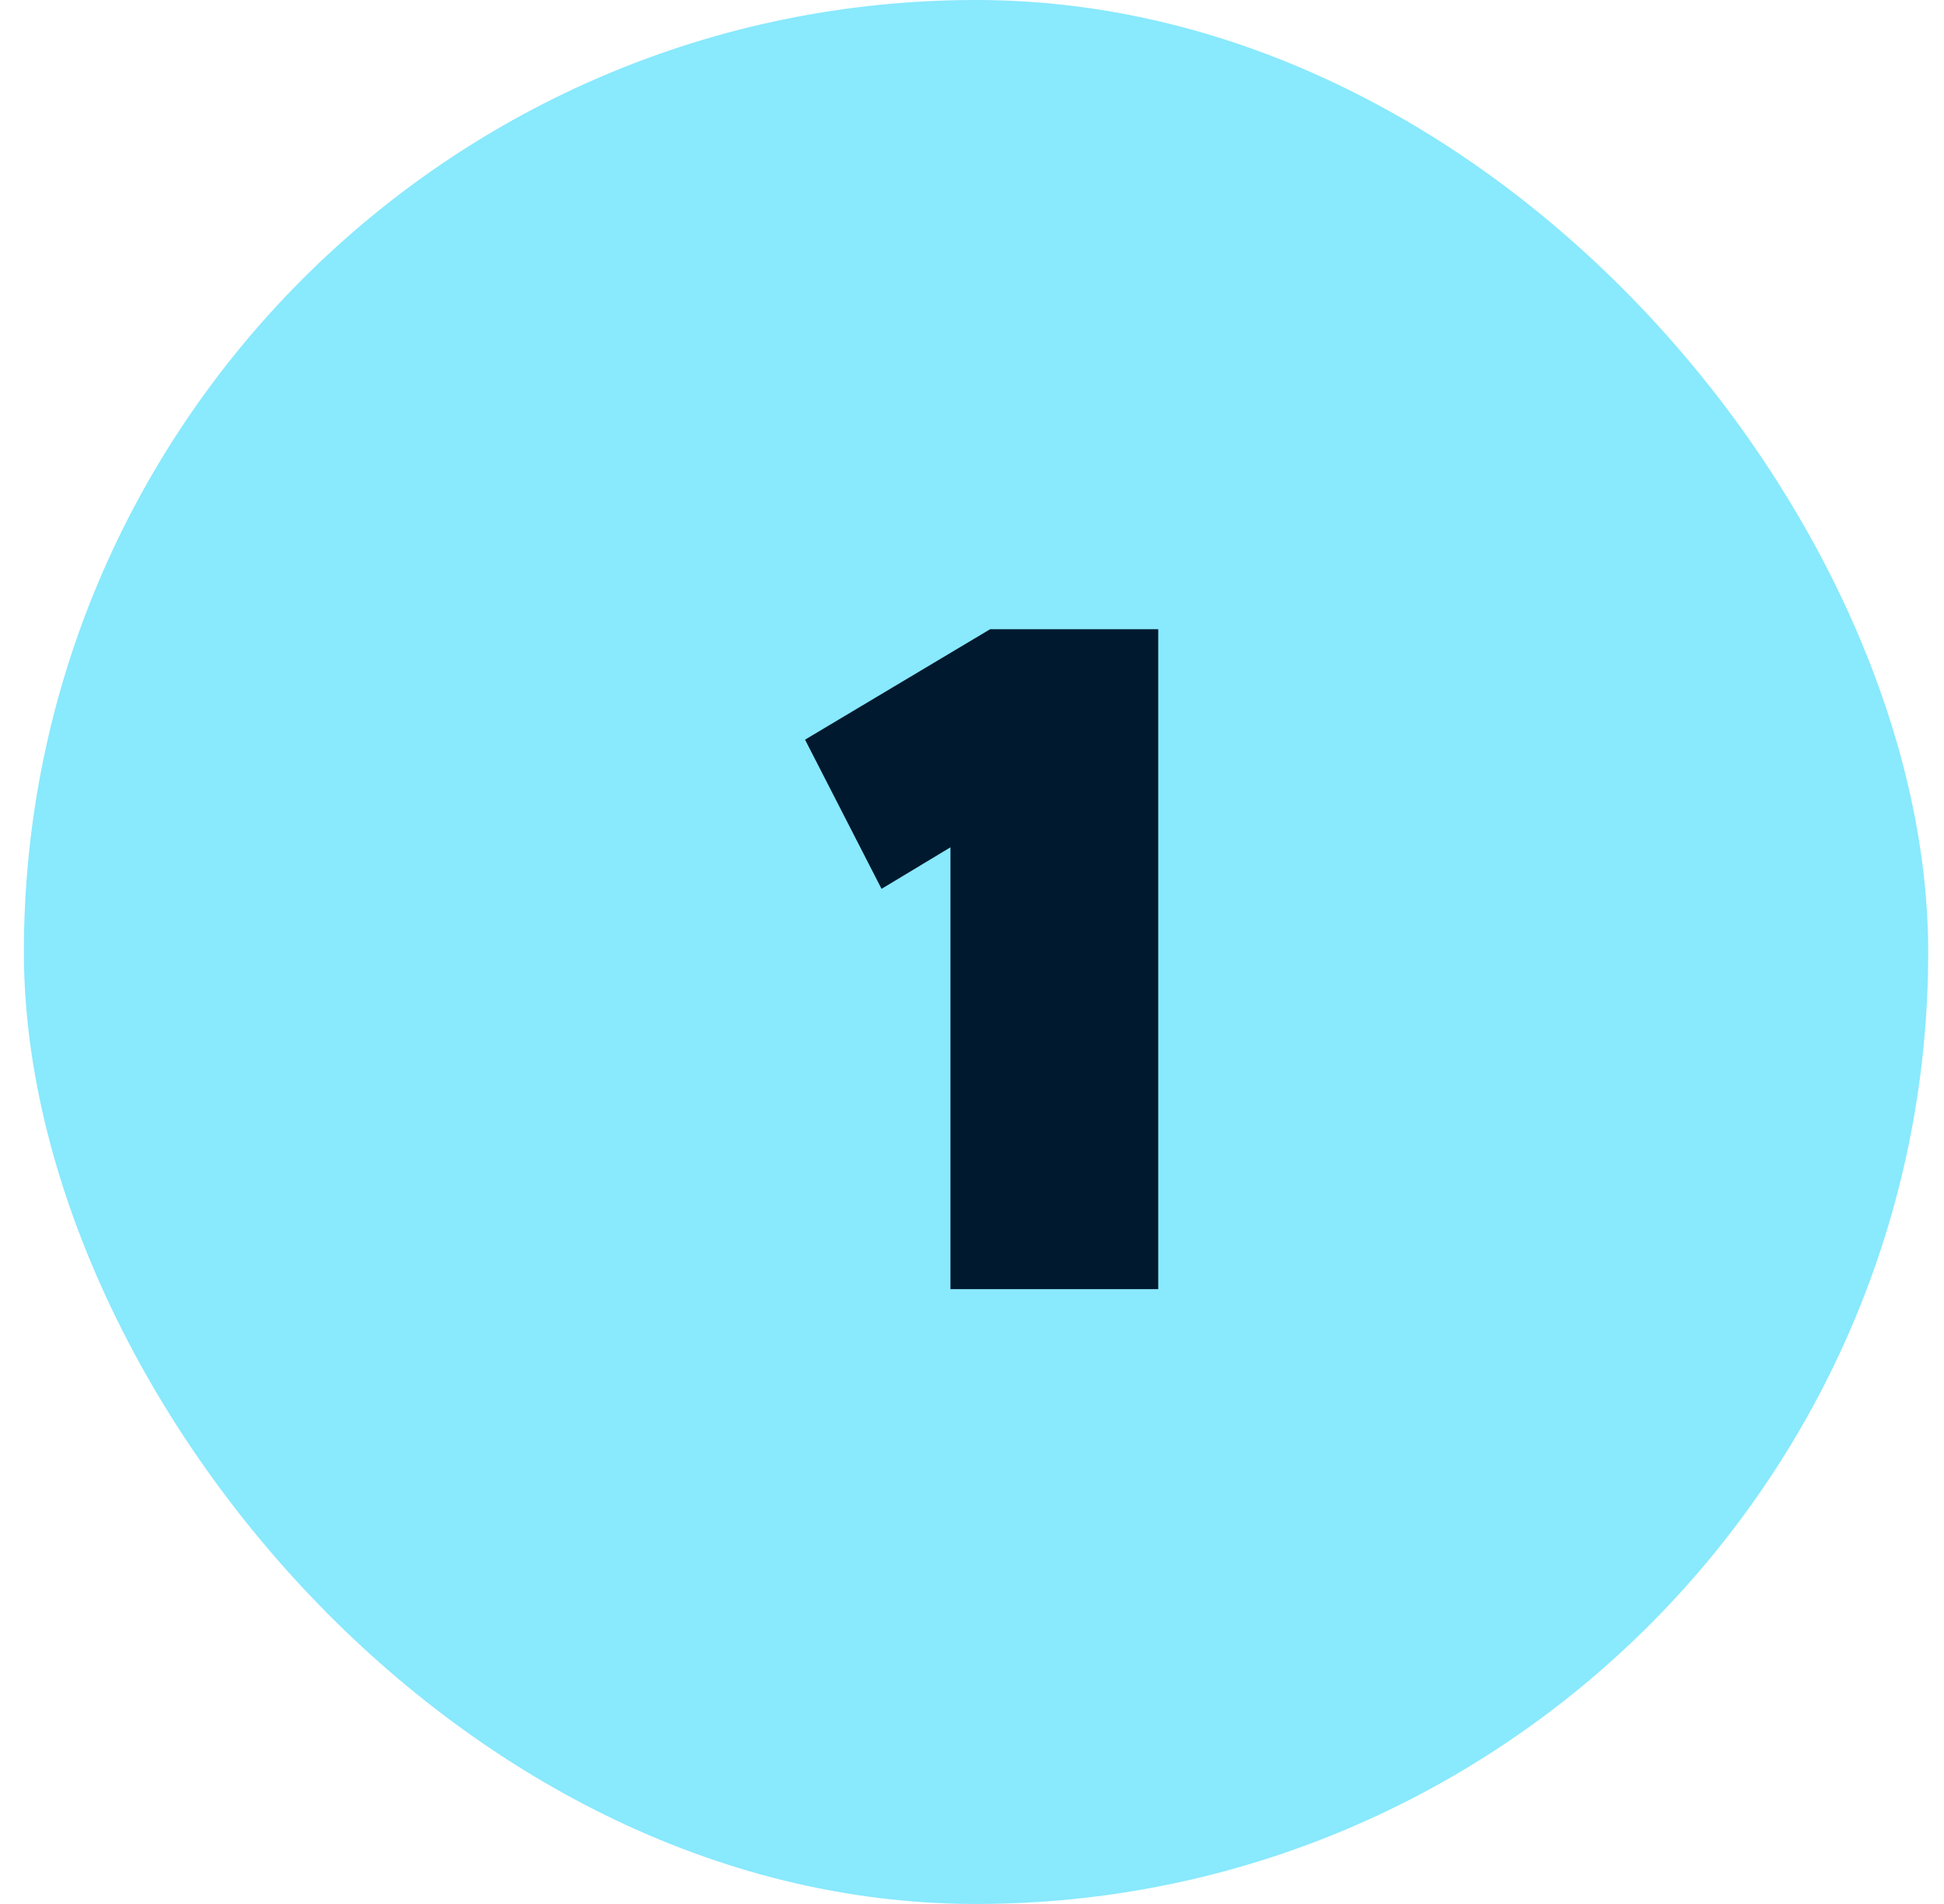
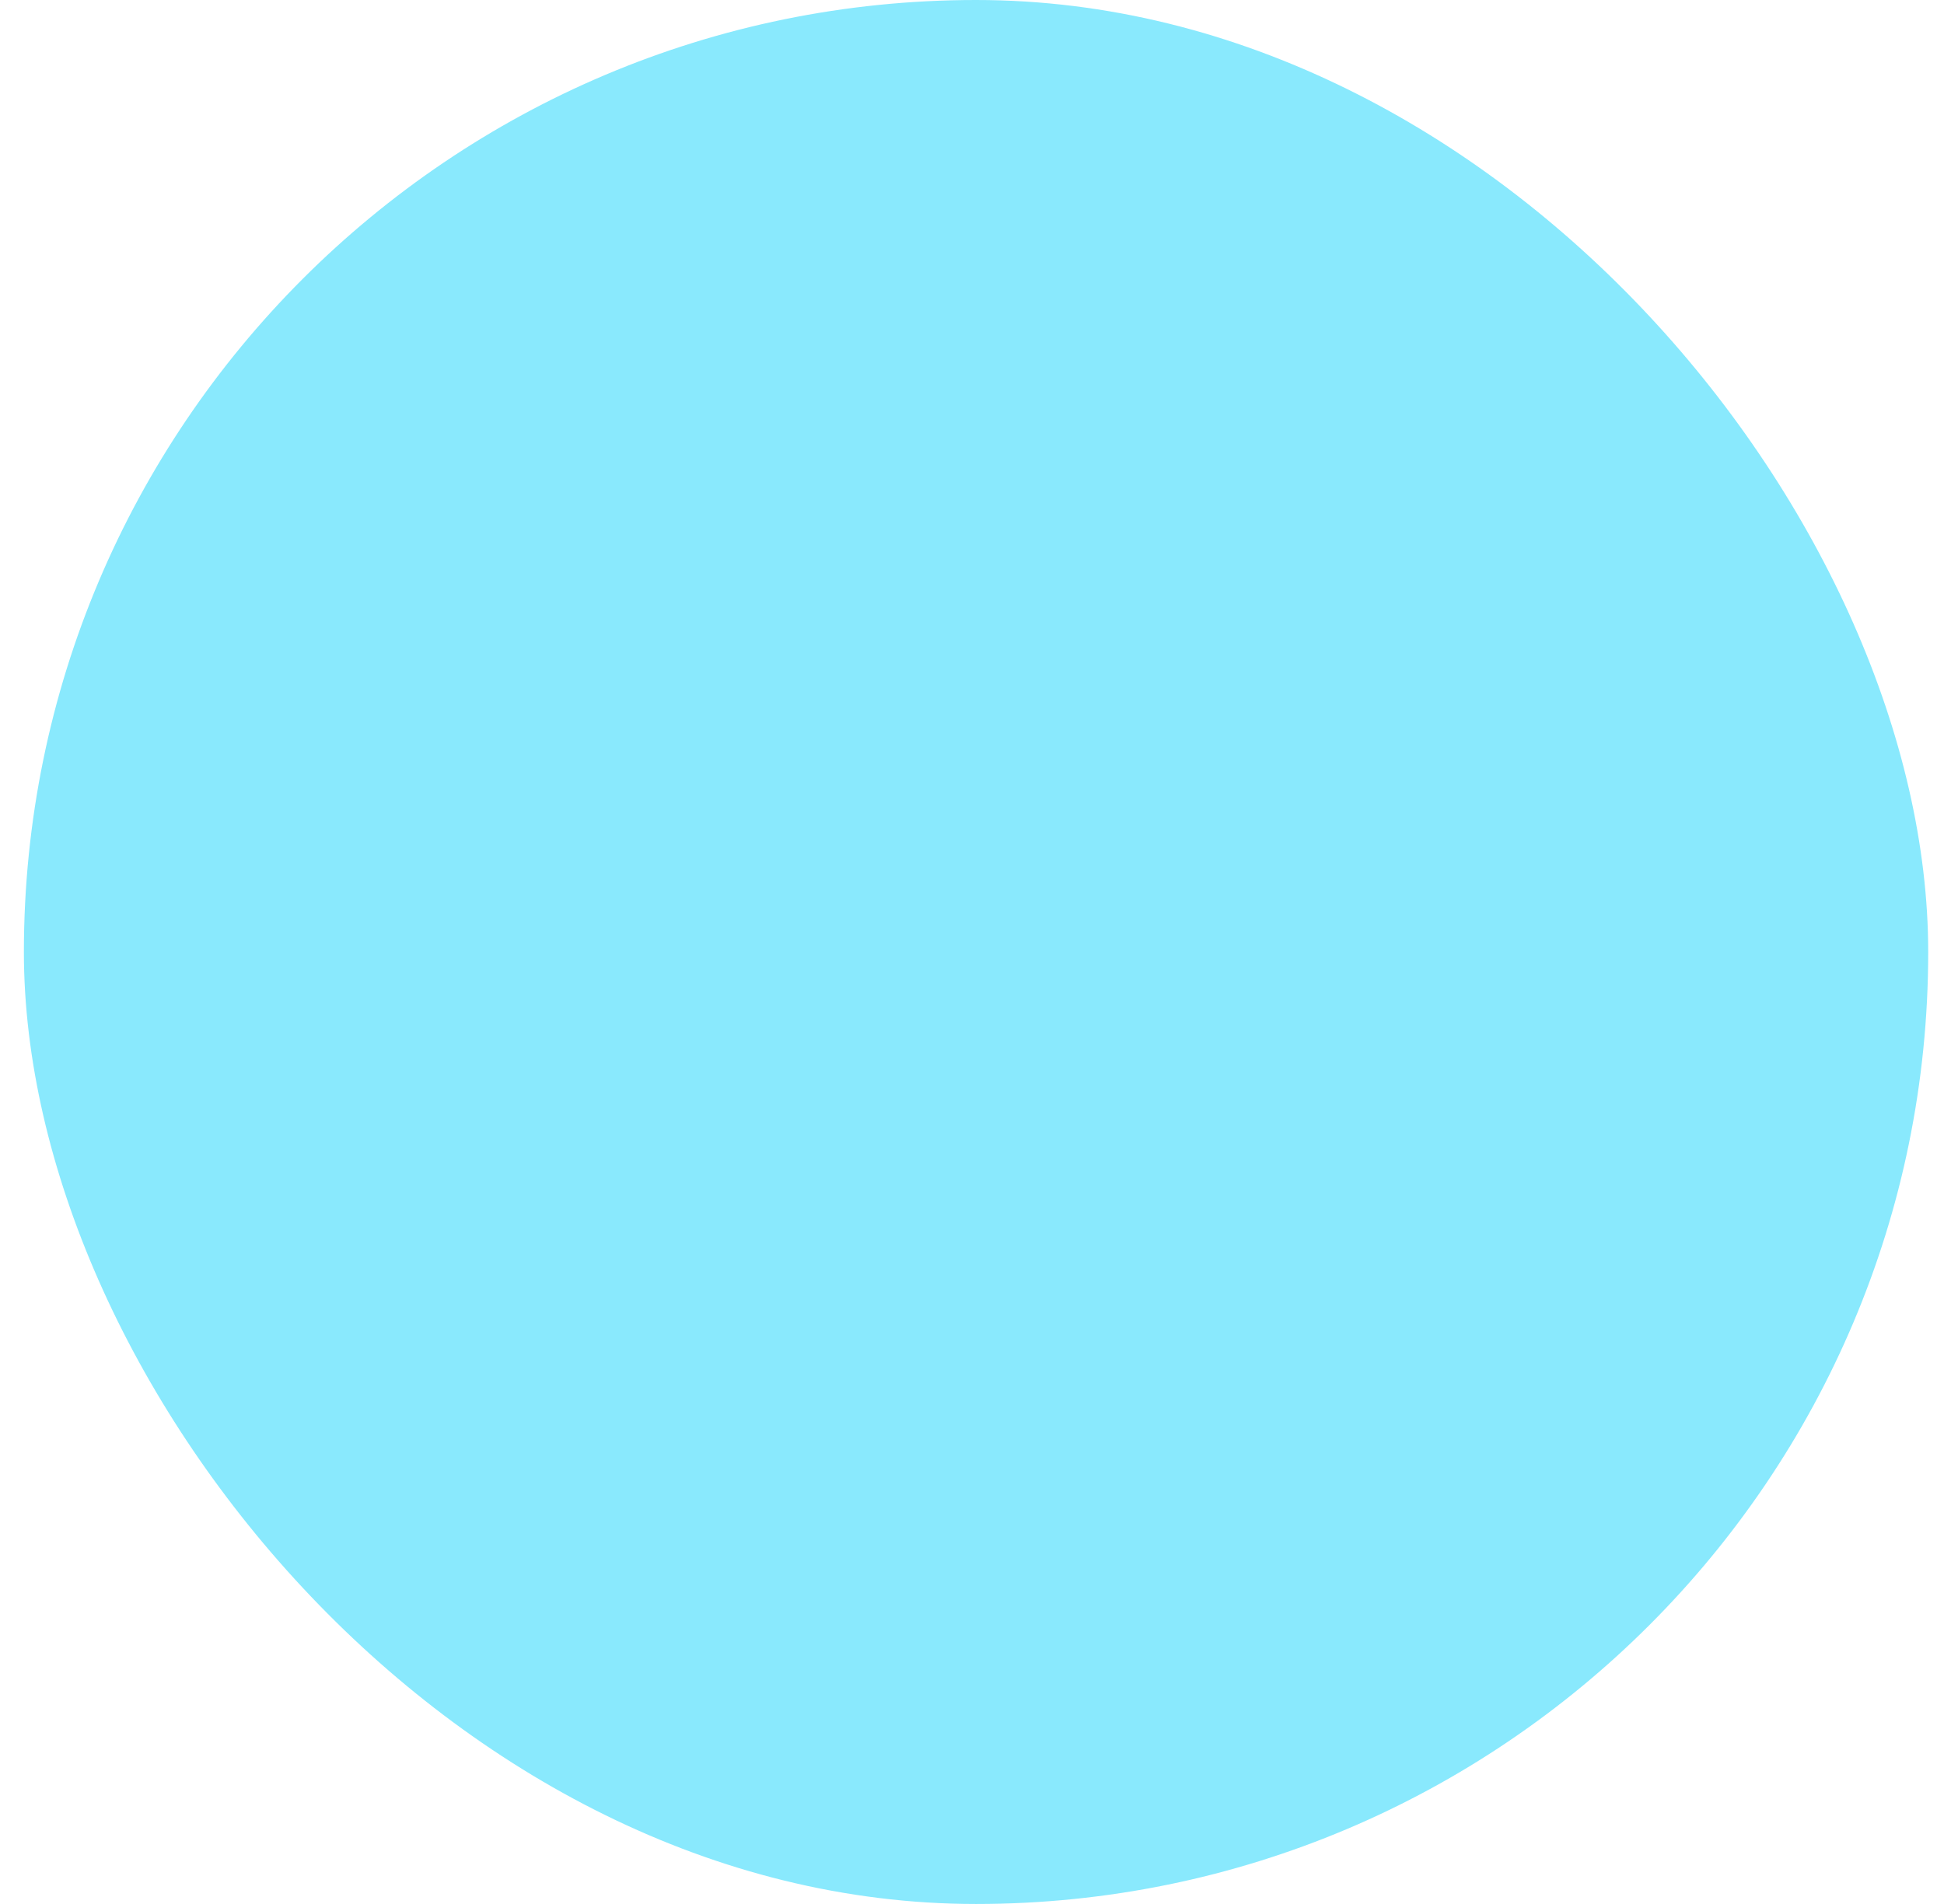
<svg xmlns="http://www.w3.org/2000/svg" width="49" height="48" viewBox="0 0 49 48" fill="none">
  <rect x="0.602" width="48" height="48" rx="24" fill="#89E9FD" />
-   <path d="M24.957 15.863H29.194V32.5H23.957V21.361L22.22 22.408L20.292 18.647L24.957 15.863Z" fill="#00192E" />
</svg>